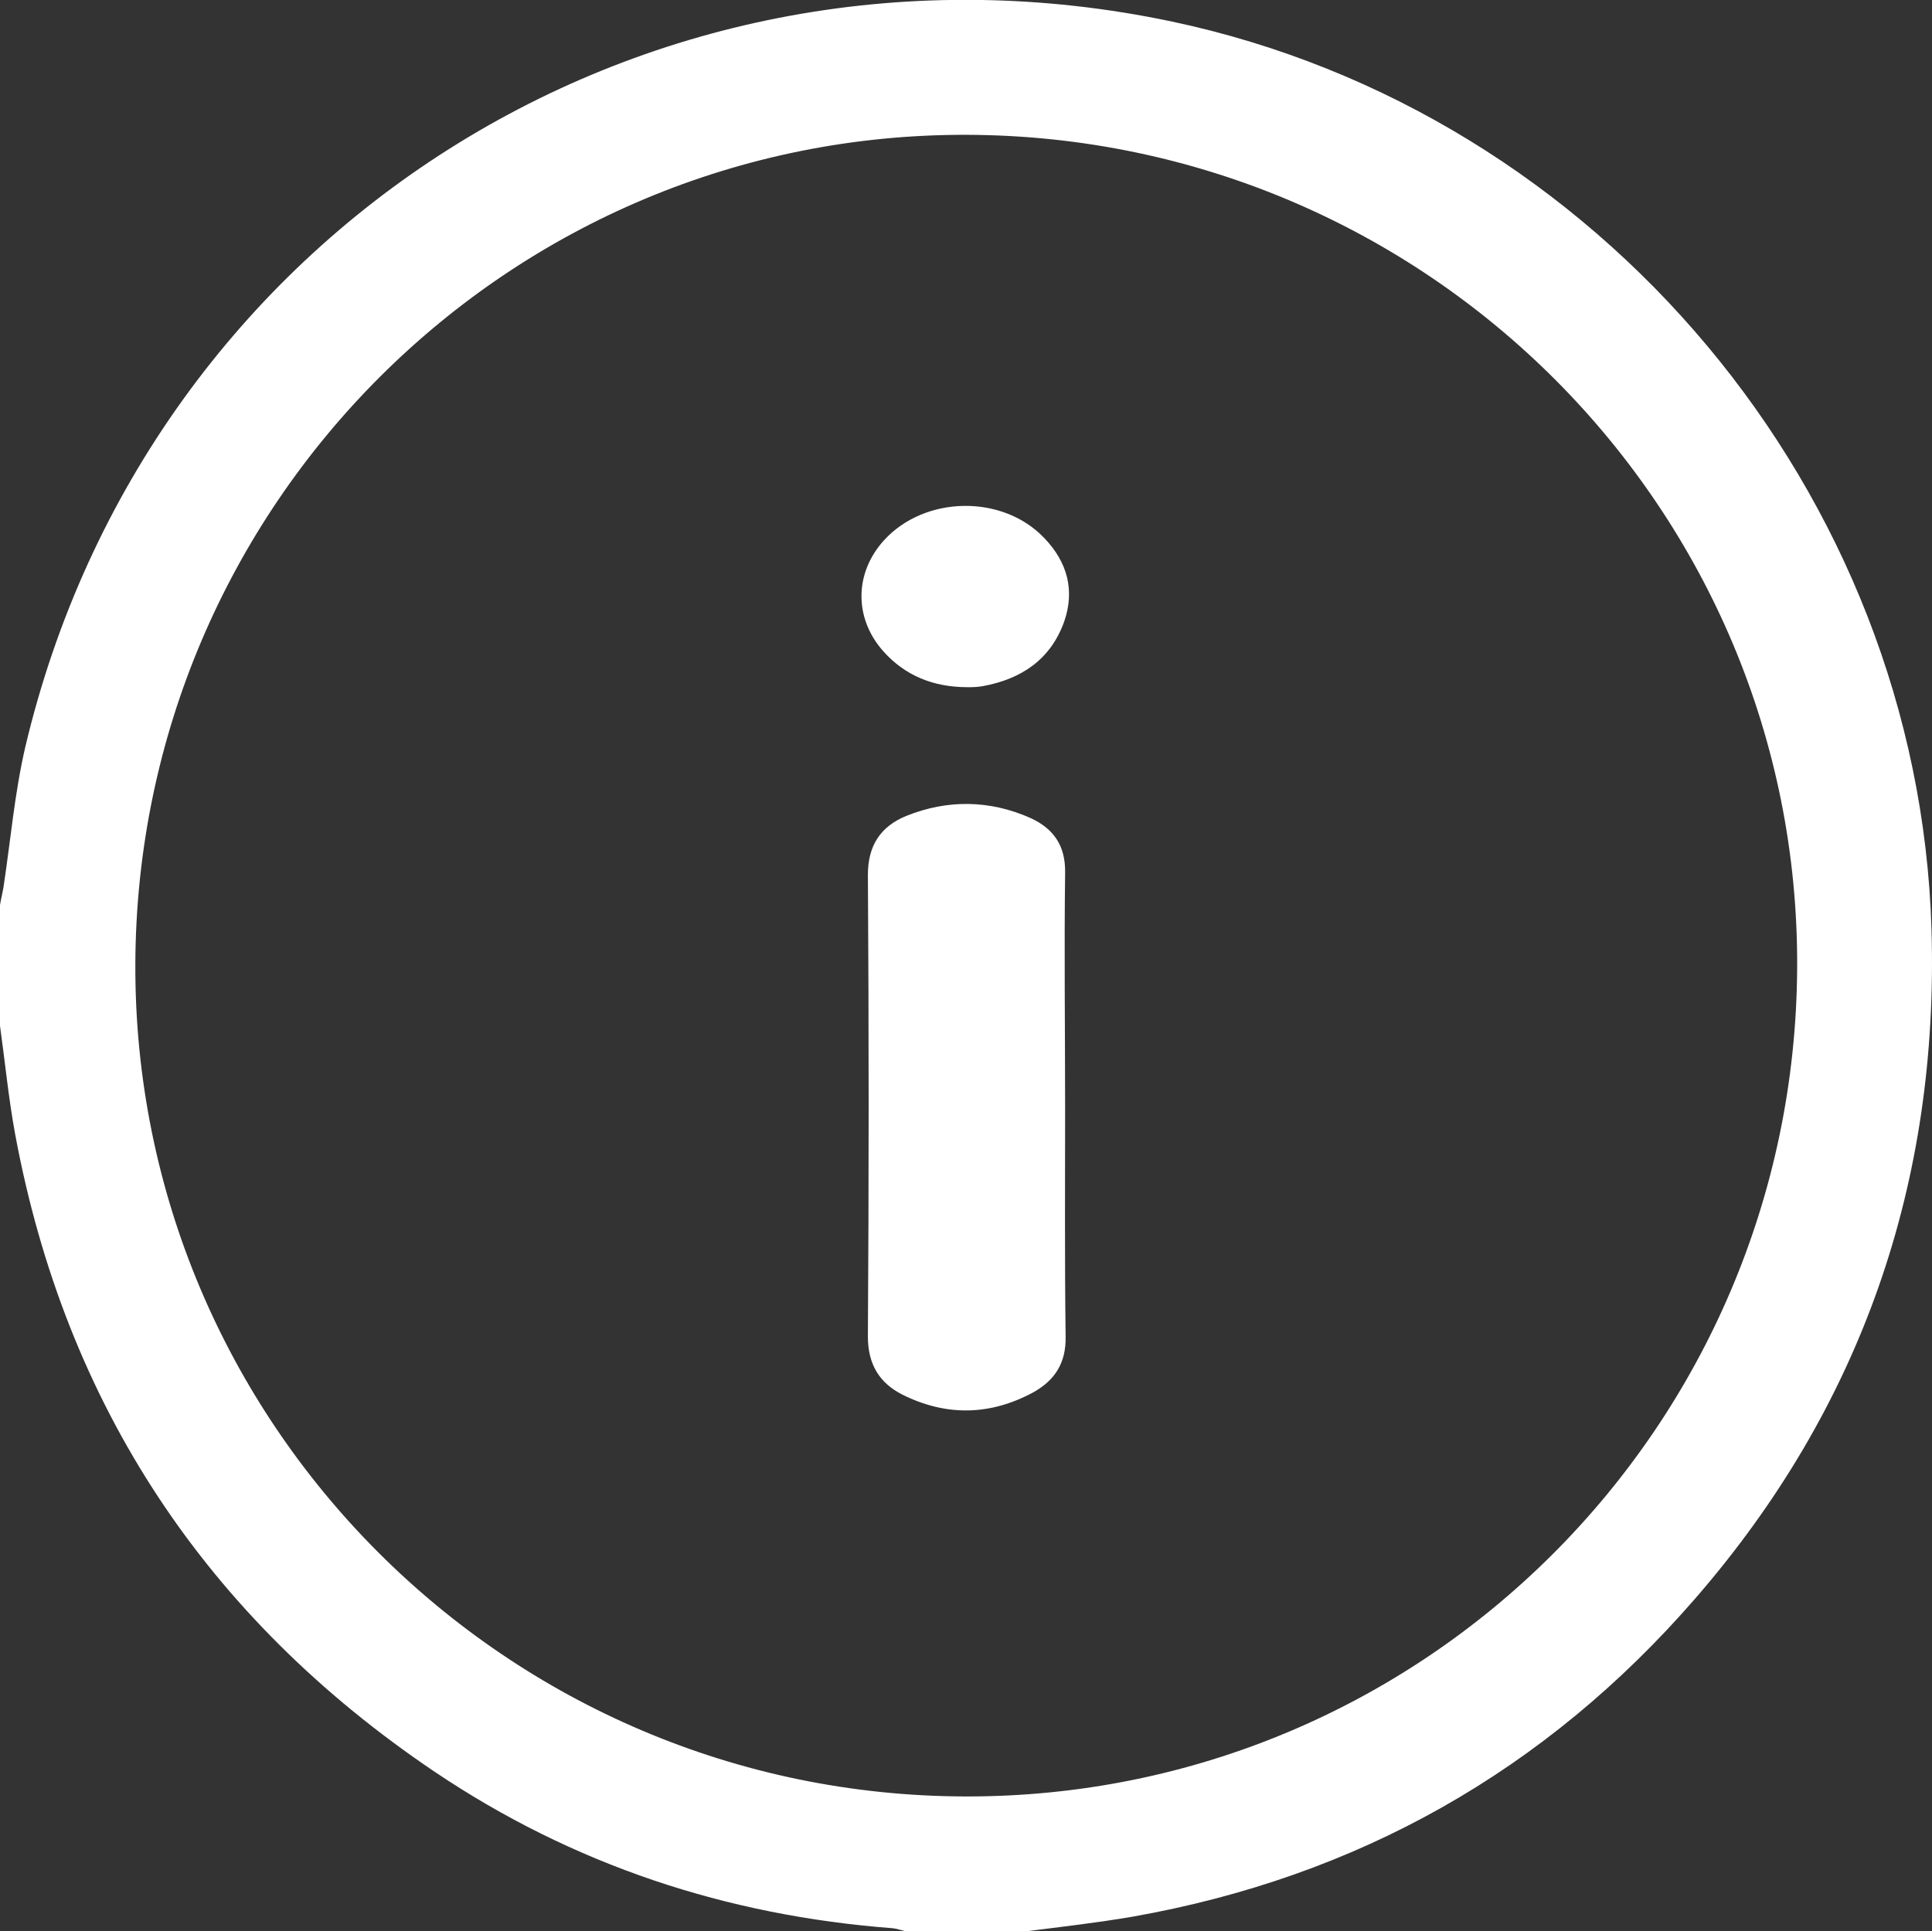
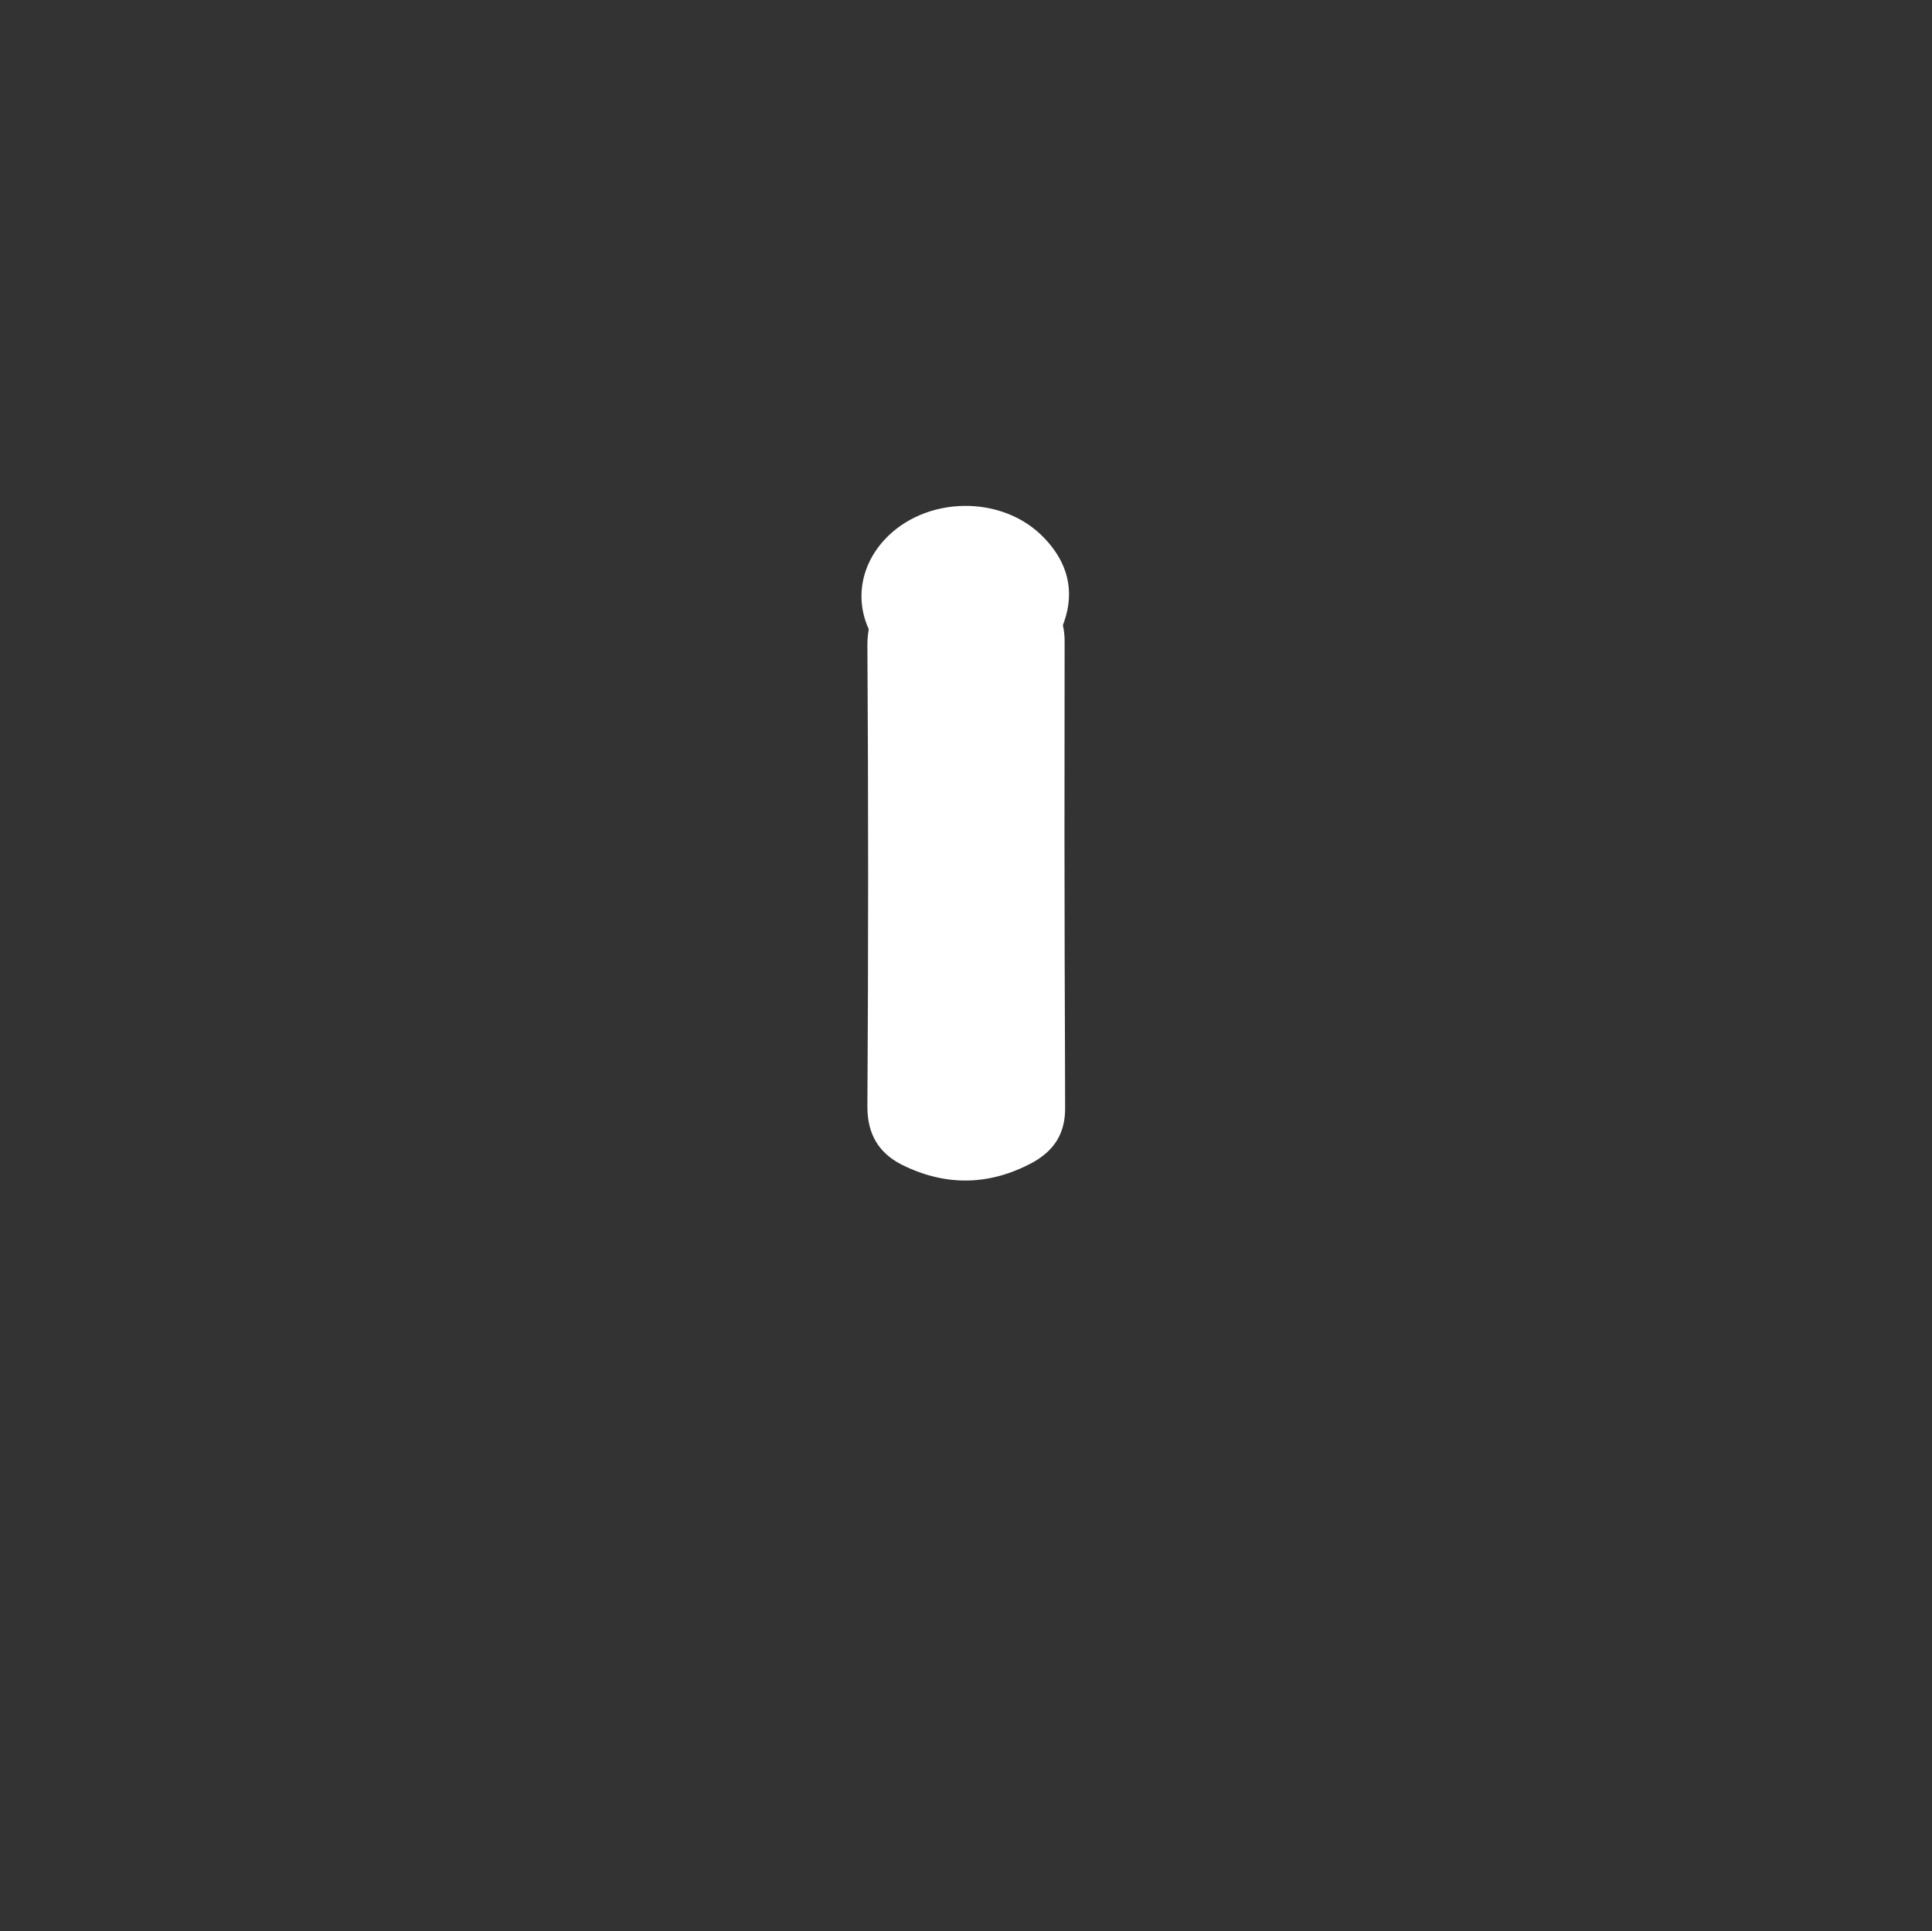
<svg xmlns="http://www.w3.org/2000/svg" version="1.1" id="Layer_1" x="0px" y="0px" viewBox="0 0 384 383.9" style="enable-background:new 0 0 384 383.9;" xml:space="preserve">
  <rect x="0" y="0" width="384" height="383.9" fill="#333333" stroke="none" />
  <style type="text/css">
	.st0{fill:#FFFFFF;}
</style>
-   <path class="st0" d="M0,203.9c0-8,0-16,0-24c0.2-1.2,0.5-2.4,0.7-3.6c1.4-9.2,2.2-18.6,4.3-27.7C29.3,45.6,129.4-17.6,233,4.3  c84.9,18,148.3,93.7,150.9,180.4c1.5,50.3-13.9,95-47,133.1c-29.7,34.2-67.1,55.3-111.8,63.2c-7,1.2-14,2-21.1,2.9c-8,0-16,0-24,0  c-0.8-0.2-1.7-0.5-2.5-0.6c-33.1-2.5-63.6-12.6-91.1-31.1C41,321.6,13,279.3,3,225.4C1.7,218.3,1,211.1,0,203.9z M26.9,191.7  c-0.3,91,73.7,165.2,165,165.4c91,0.2,164.8-73.4,165.3-164.7c0.5-91-73.4-165.2-164.8-165.6C101.3,26.4,27.2,100.3,26.9,191.7z" />
-   <path class="st0" d="M211.7,220c0,15.2-0.1,30.5,0.1,45.7c0.1,5.2-2.1,8.6-6.3,11c-8.6,4.7-17.4,4.9-26.2,0.5  c-4.5-2.3-6.8-6-6.8-11.5c0.2-30.6,0.2-61.2,0-91.8c0-5.8,2.5-9.6,7.6-11.7c8.2-3.3,16.6-3.2,24.7,0.4c4.6,2.1,7,5.5,6.9,10.9  C211.5,189.1,211.7,204.6,211.7,220z" />
+   <path class="st0" d="M211.7,220c0.1,5.2-2.1,8.6-6.3,11c-8.6,4.7-17.4,4.9-26.2,0.5  c-4.5-2.3-6.8-6-6.8-11.5c0.2-30.6,0.2-61.2,0-91.8c0-5.8,2.5-9.6,7.6-11.7c8.2-3.3,16.6-3.2,24.7,0.4c4.6,2.1,7,5.5,6.9,10.9  C211.5,189.1,211.7,204.6,211.7,220z" />
  <path class="st0" d="M192.3,136.6c-6.8,0-12.4-2.3-16.7-7.1c-5.9-6.6-5.8-15.6,0.1-22.1c8.1-8.9,23.6-9.2,31.9-0.4  c4.5,4.7,6.1,10.3,3.9,16.6c-2.7,7.5-8.5,11.4-16.2,12.8C194.2,136.6,193.1,136.6,192.3,136.6z" />
</svg>